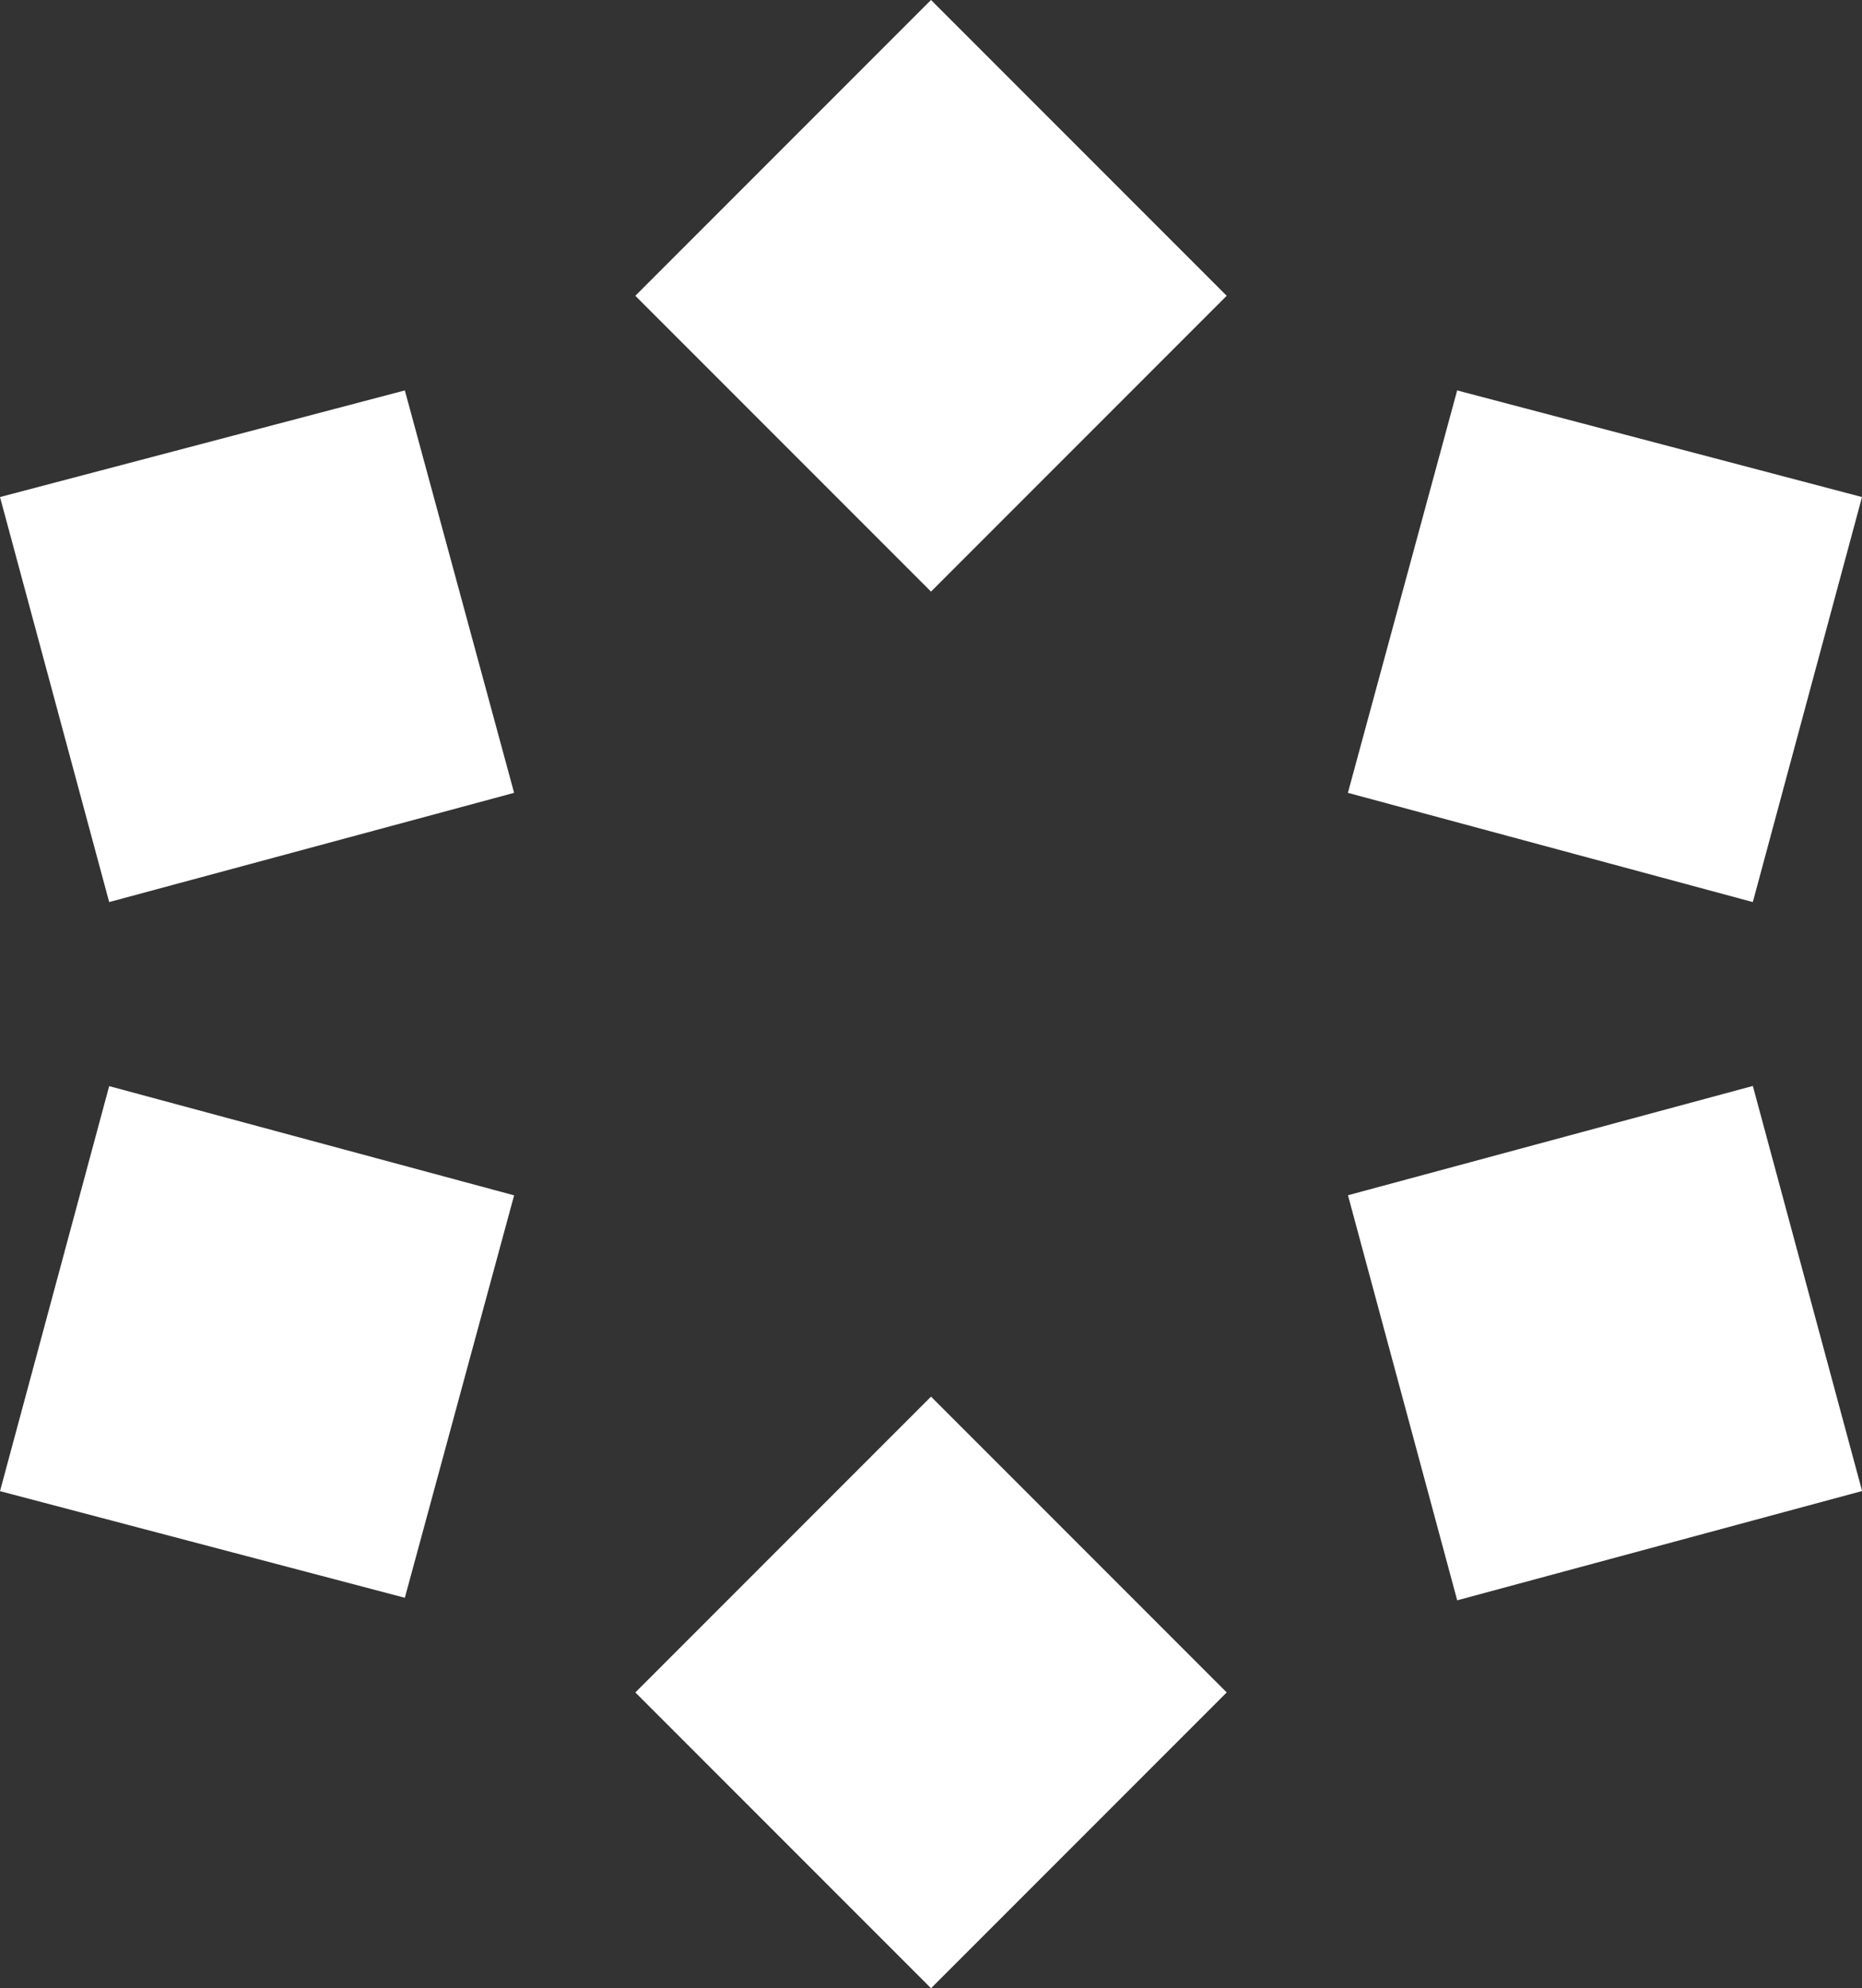
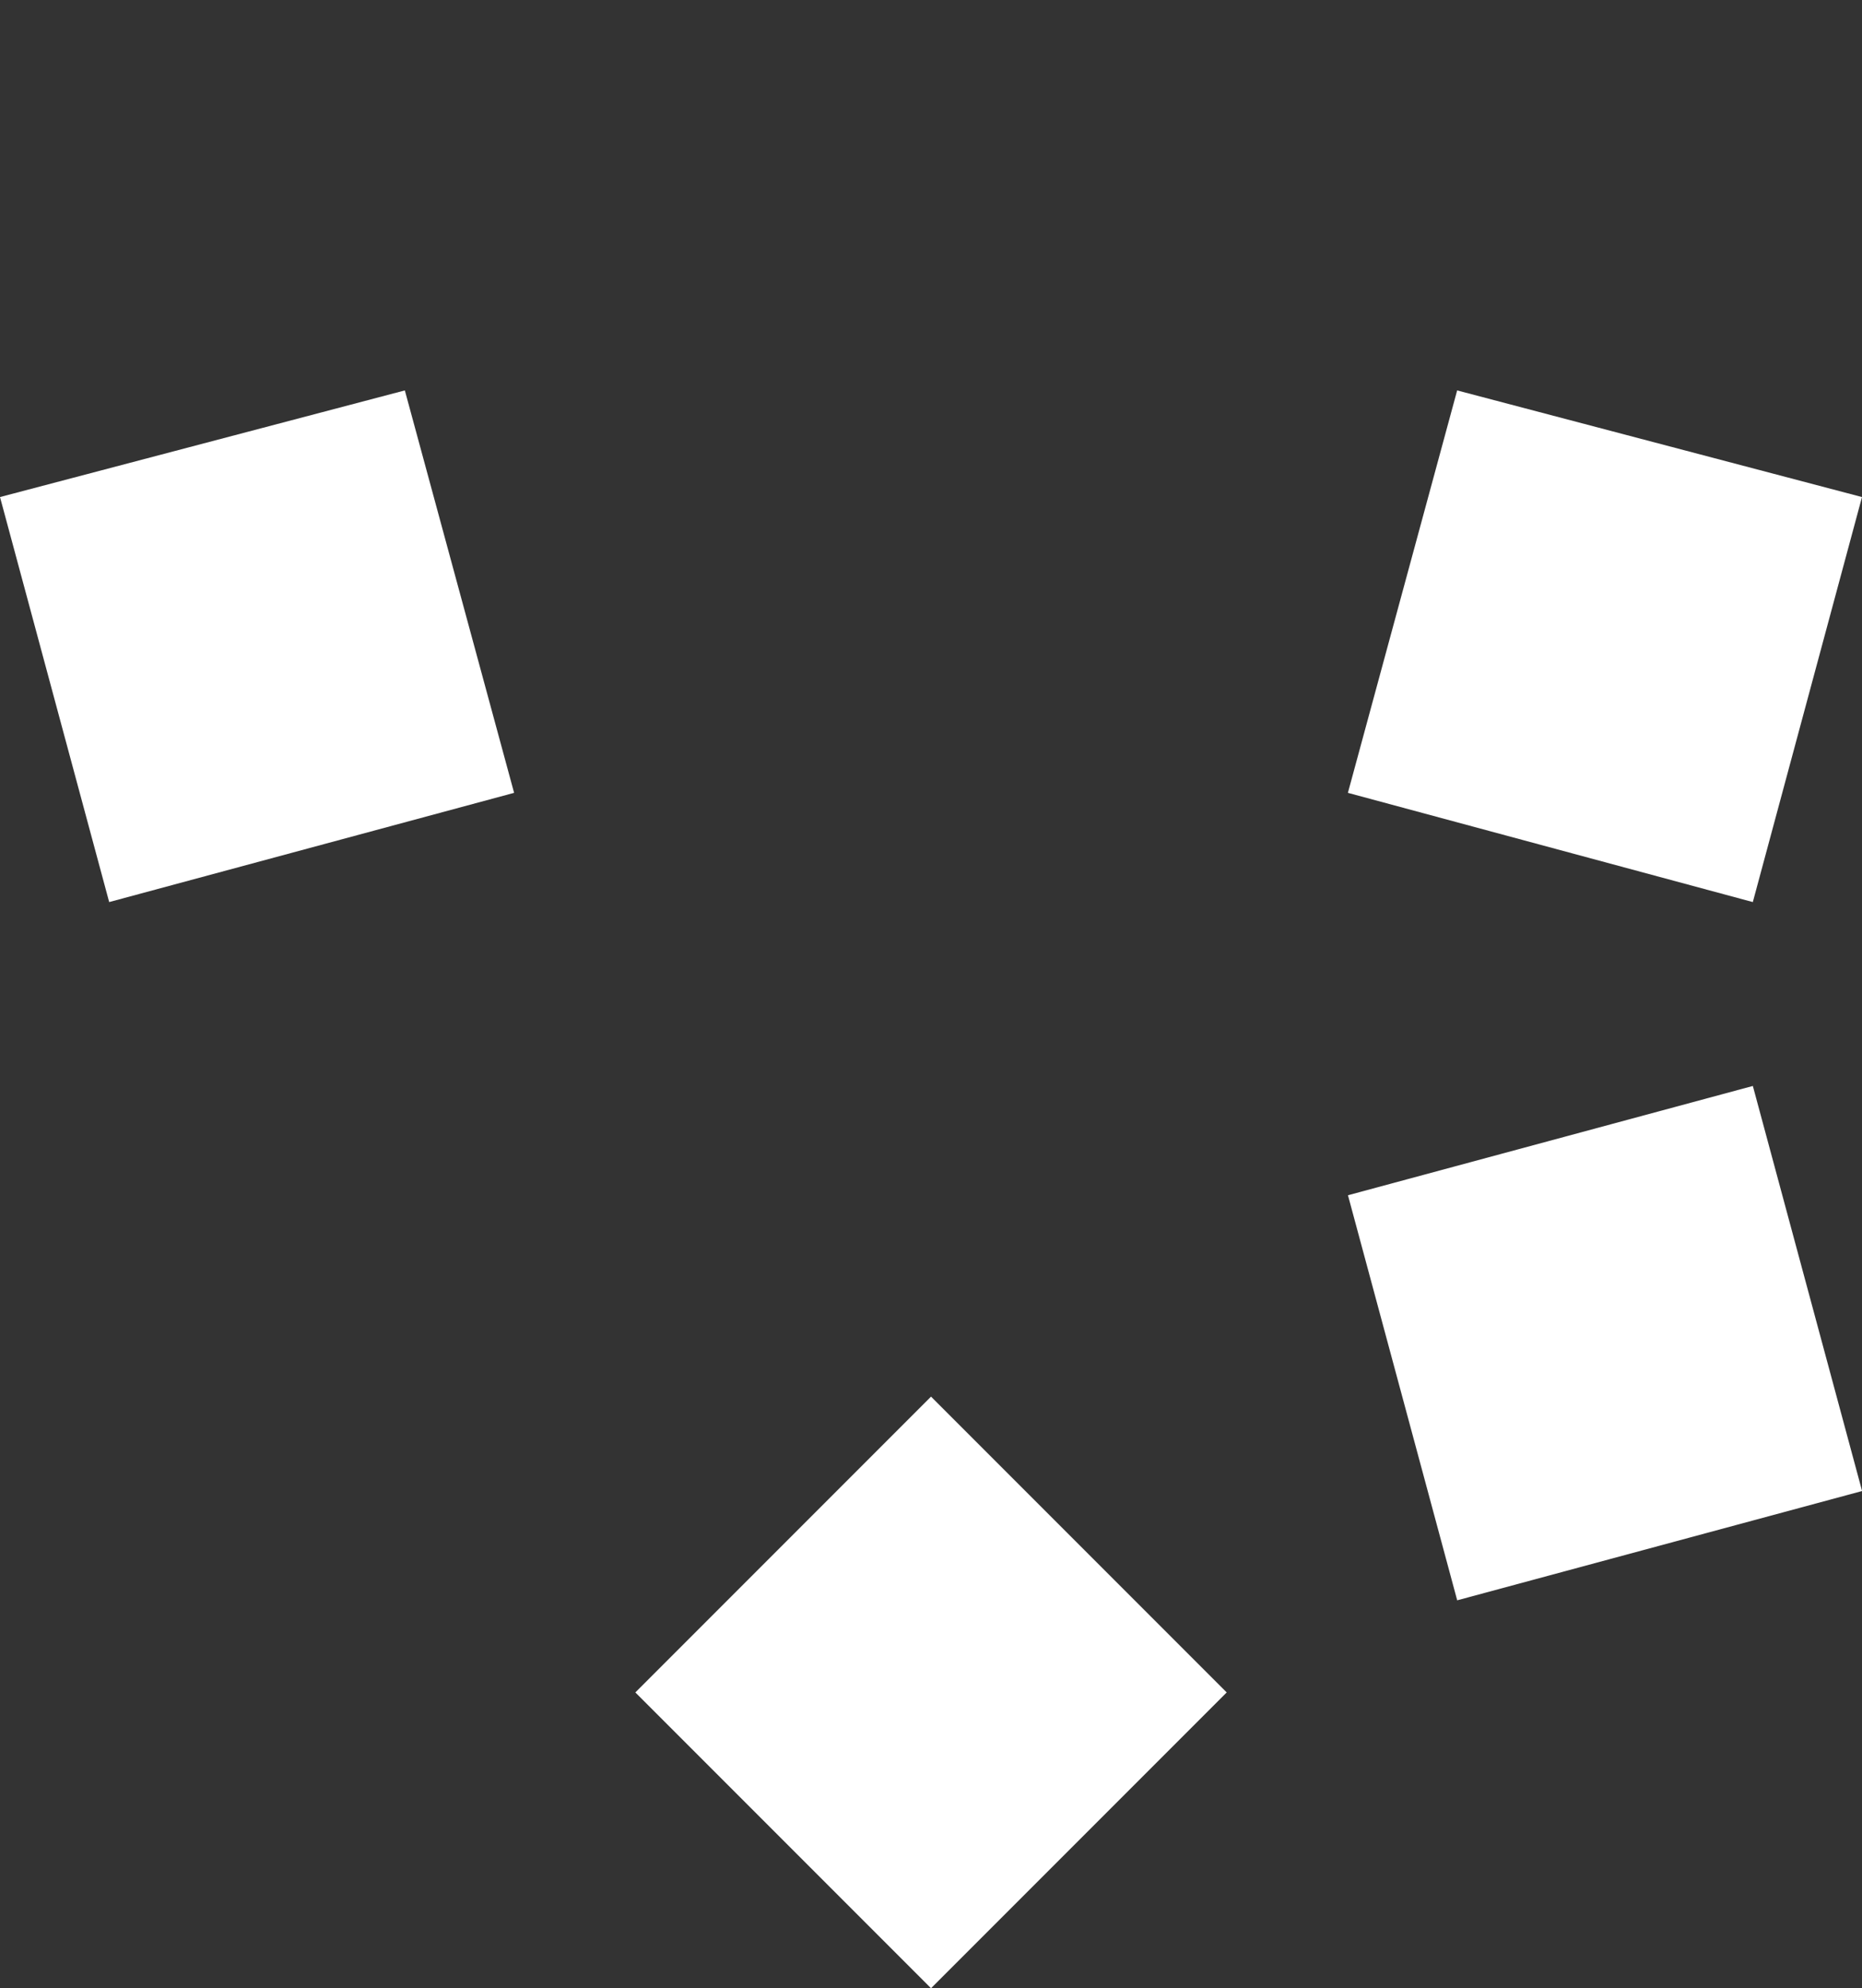
<svg xmlns="http://www.w3.org/2000/svg" id="icon" viewBox="0 0 229.55 245">
  <rect x="0" y="0" width="229.55" height="245" fill="#333333" stroke="none" />
  <defs>
    <style>.cls-1{fill:#fff}</style>
  </defs>
  <g id="icon-group">
    <path id="shape" d="M63.38 97.7 49.91 48.11 0 61.25l13.46 49.91L63.38 97.7z" class="cls-1" />
-     <path id="shape-2" d="m63.38 147.3-49.92-13.46L0 183.75l49.91 13.14 13.47-49.59z" class="cls-1" data-name="shape" />
    <path id="shape-3" d="M89 182.78h51.55v51.55H89z" class="cls-1" data-name="shape" transform="rotate(-45 114.774 208.55)" />
    <path id="shape-4" d="M172.01 139.68h51.7v51.7h-51.7z" class="cls-1" data-name="shape" transform="rotate(-15.1 197.794 165.484)" />
    <path id="shape-5" d="m166.17 97.7 49.92 13.46 13.46-49.91-49.91-13.14-13.47 49.59z" class="cls-1" data-name="shape" />
-     <path id="shape-6" d="M89 10.68h51.55v51.55H89z" class="cls-1" data-name="shape" transform="rotate(-45 114.769 36.451)" />
  </g>
</svg>